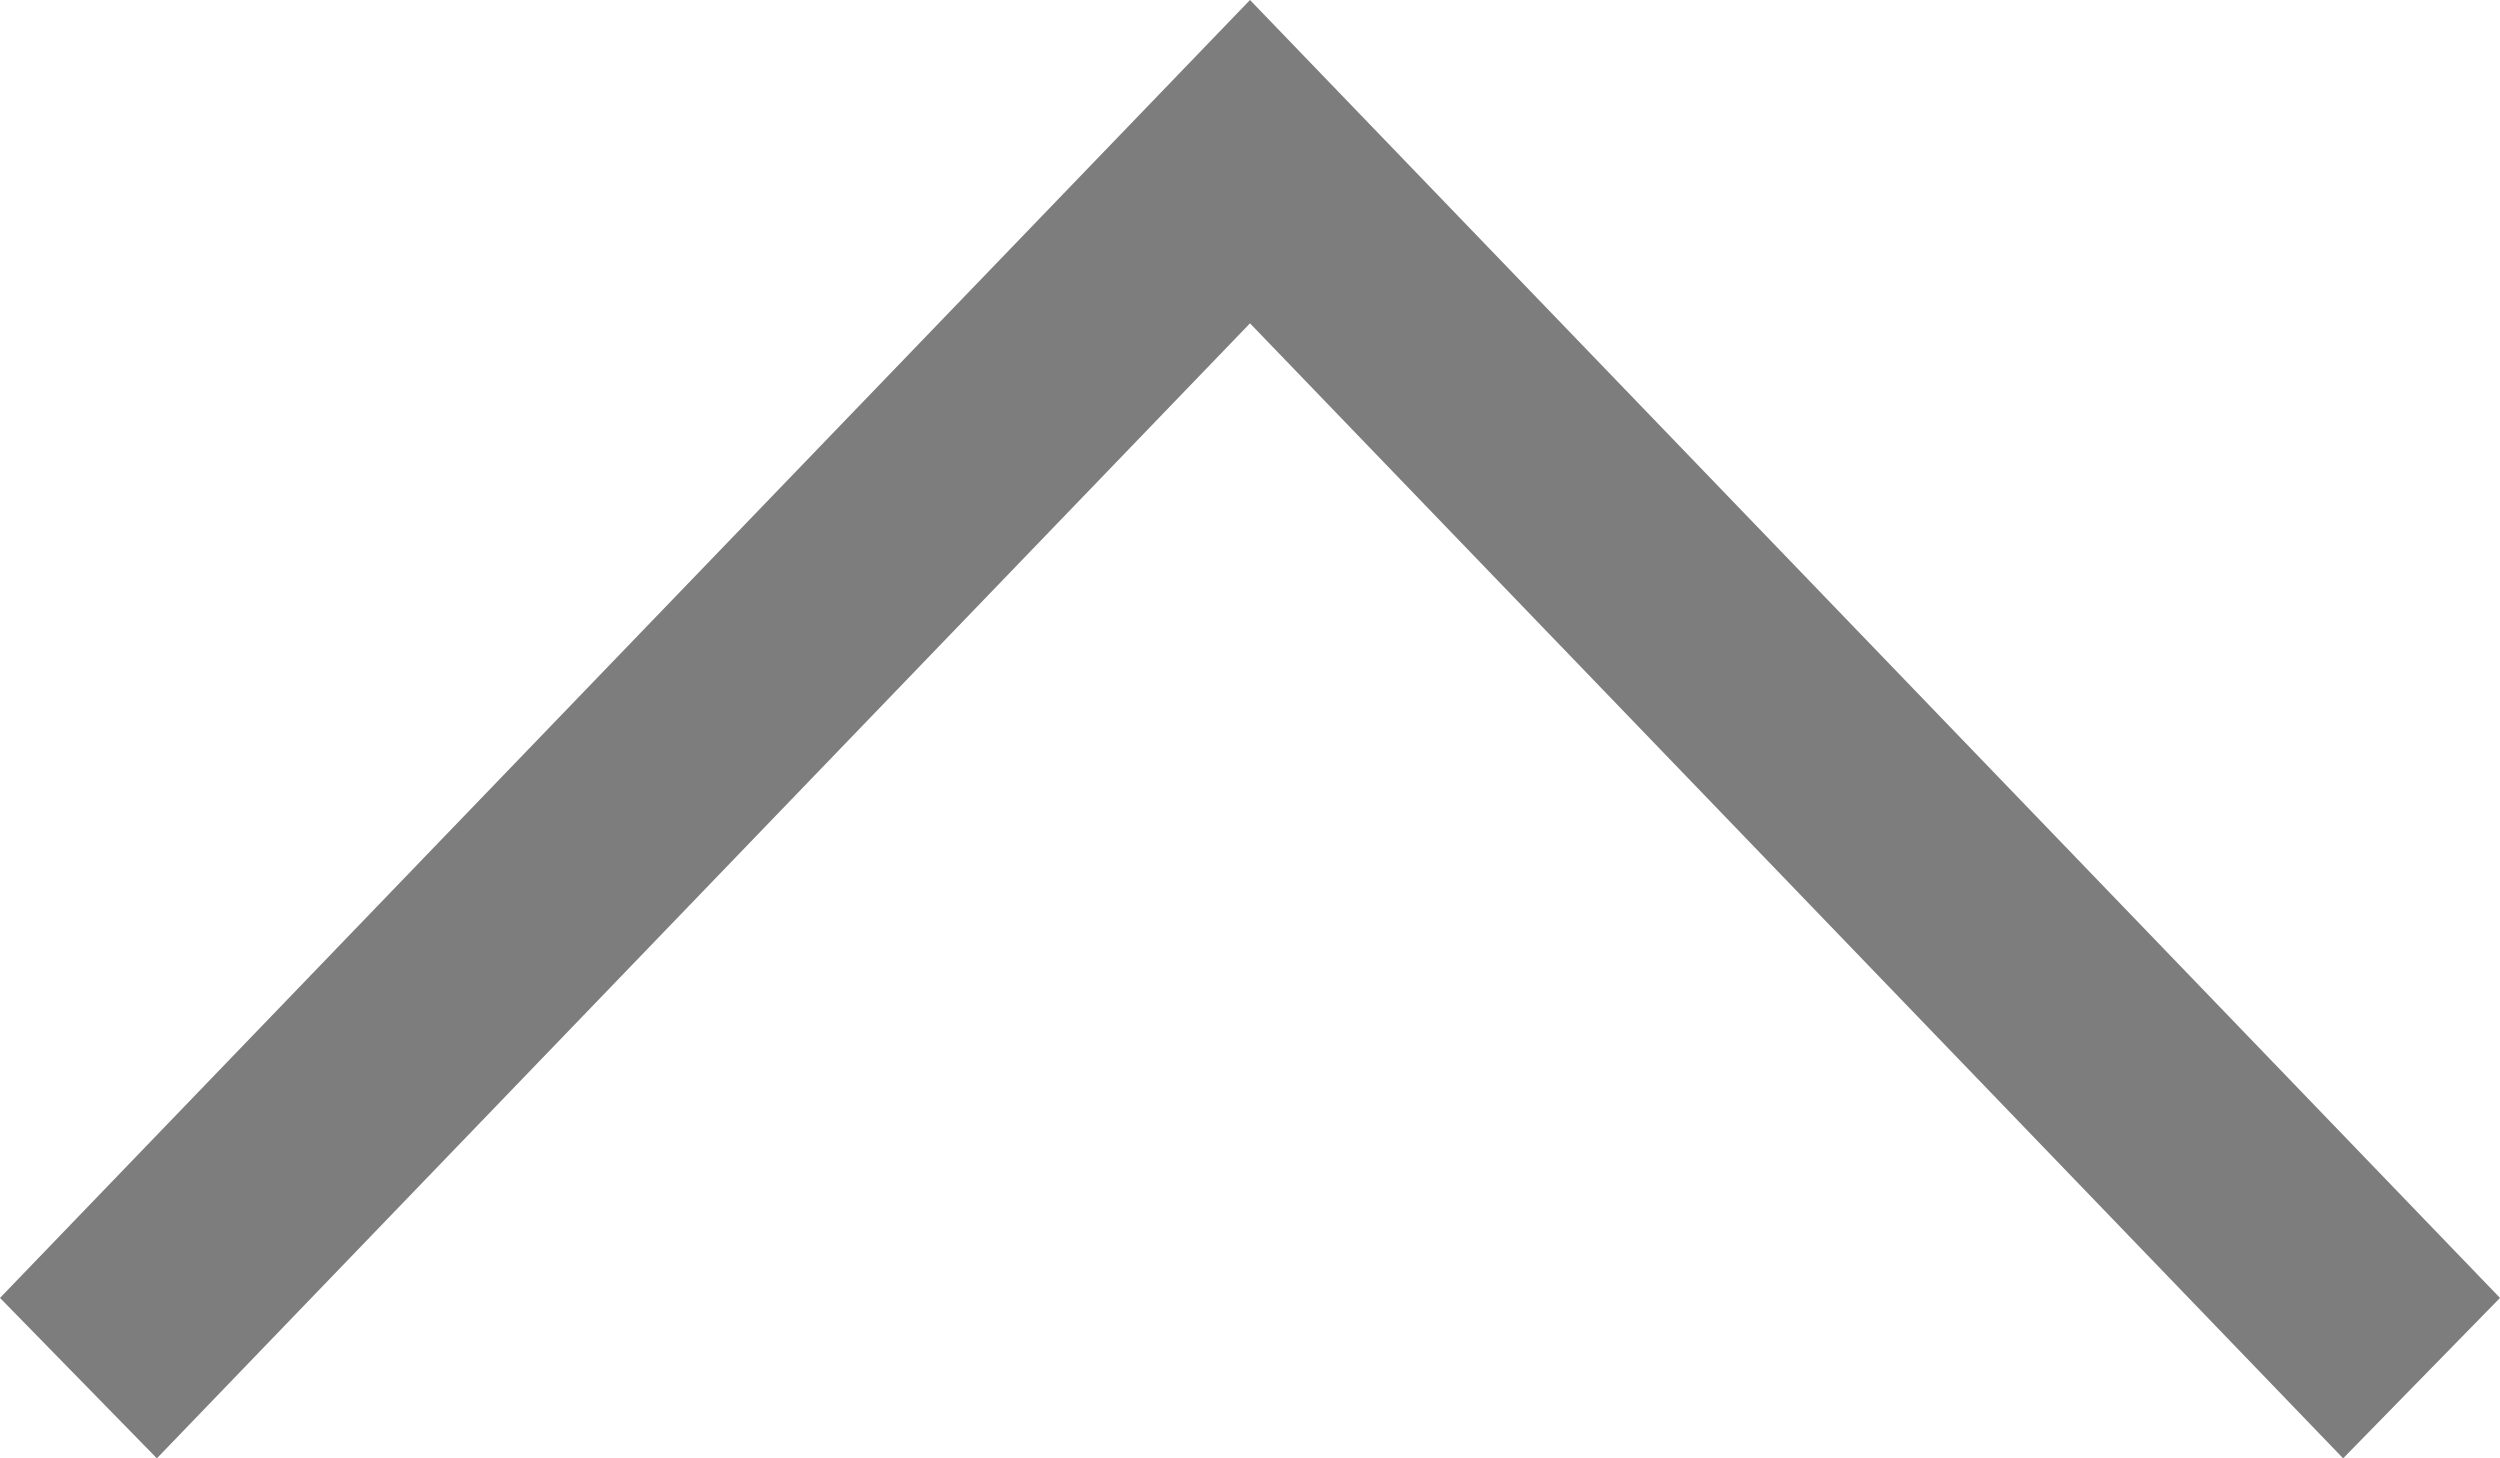
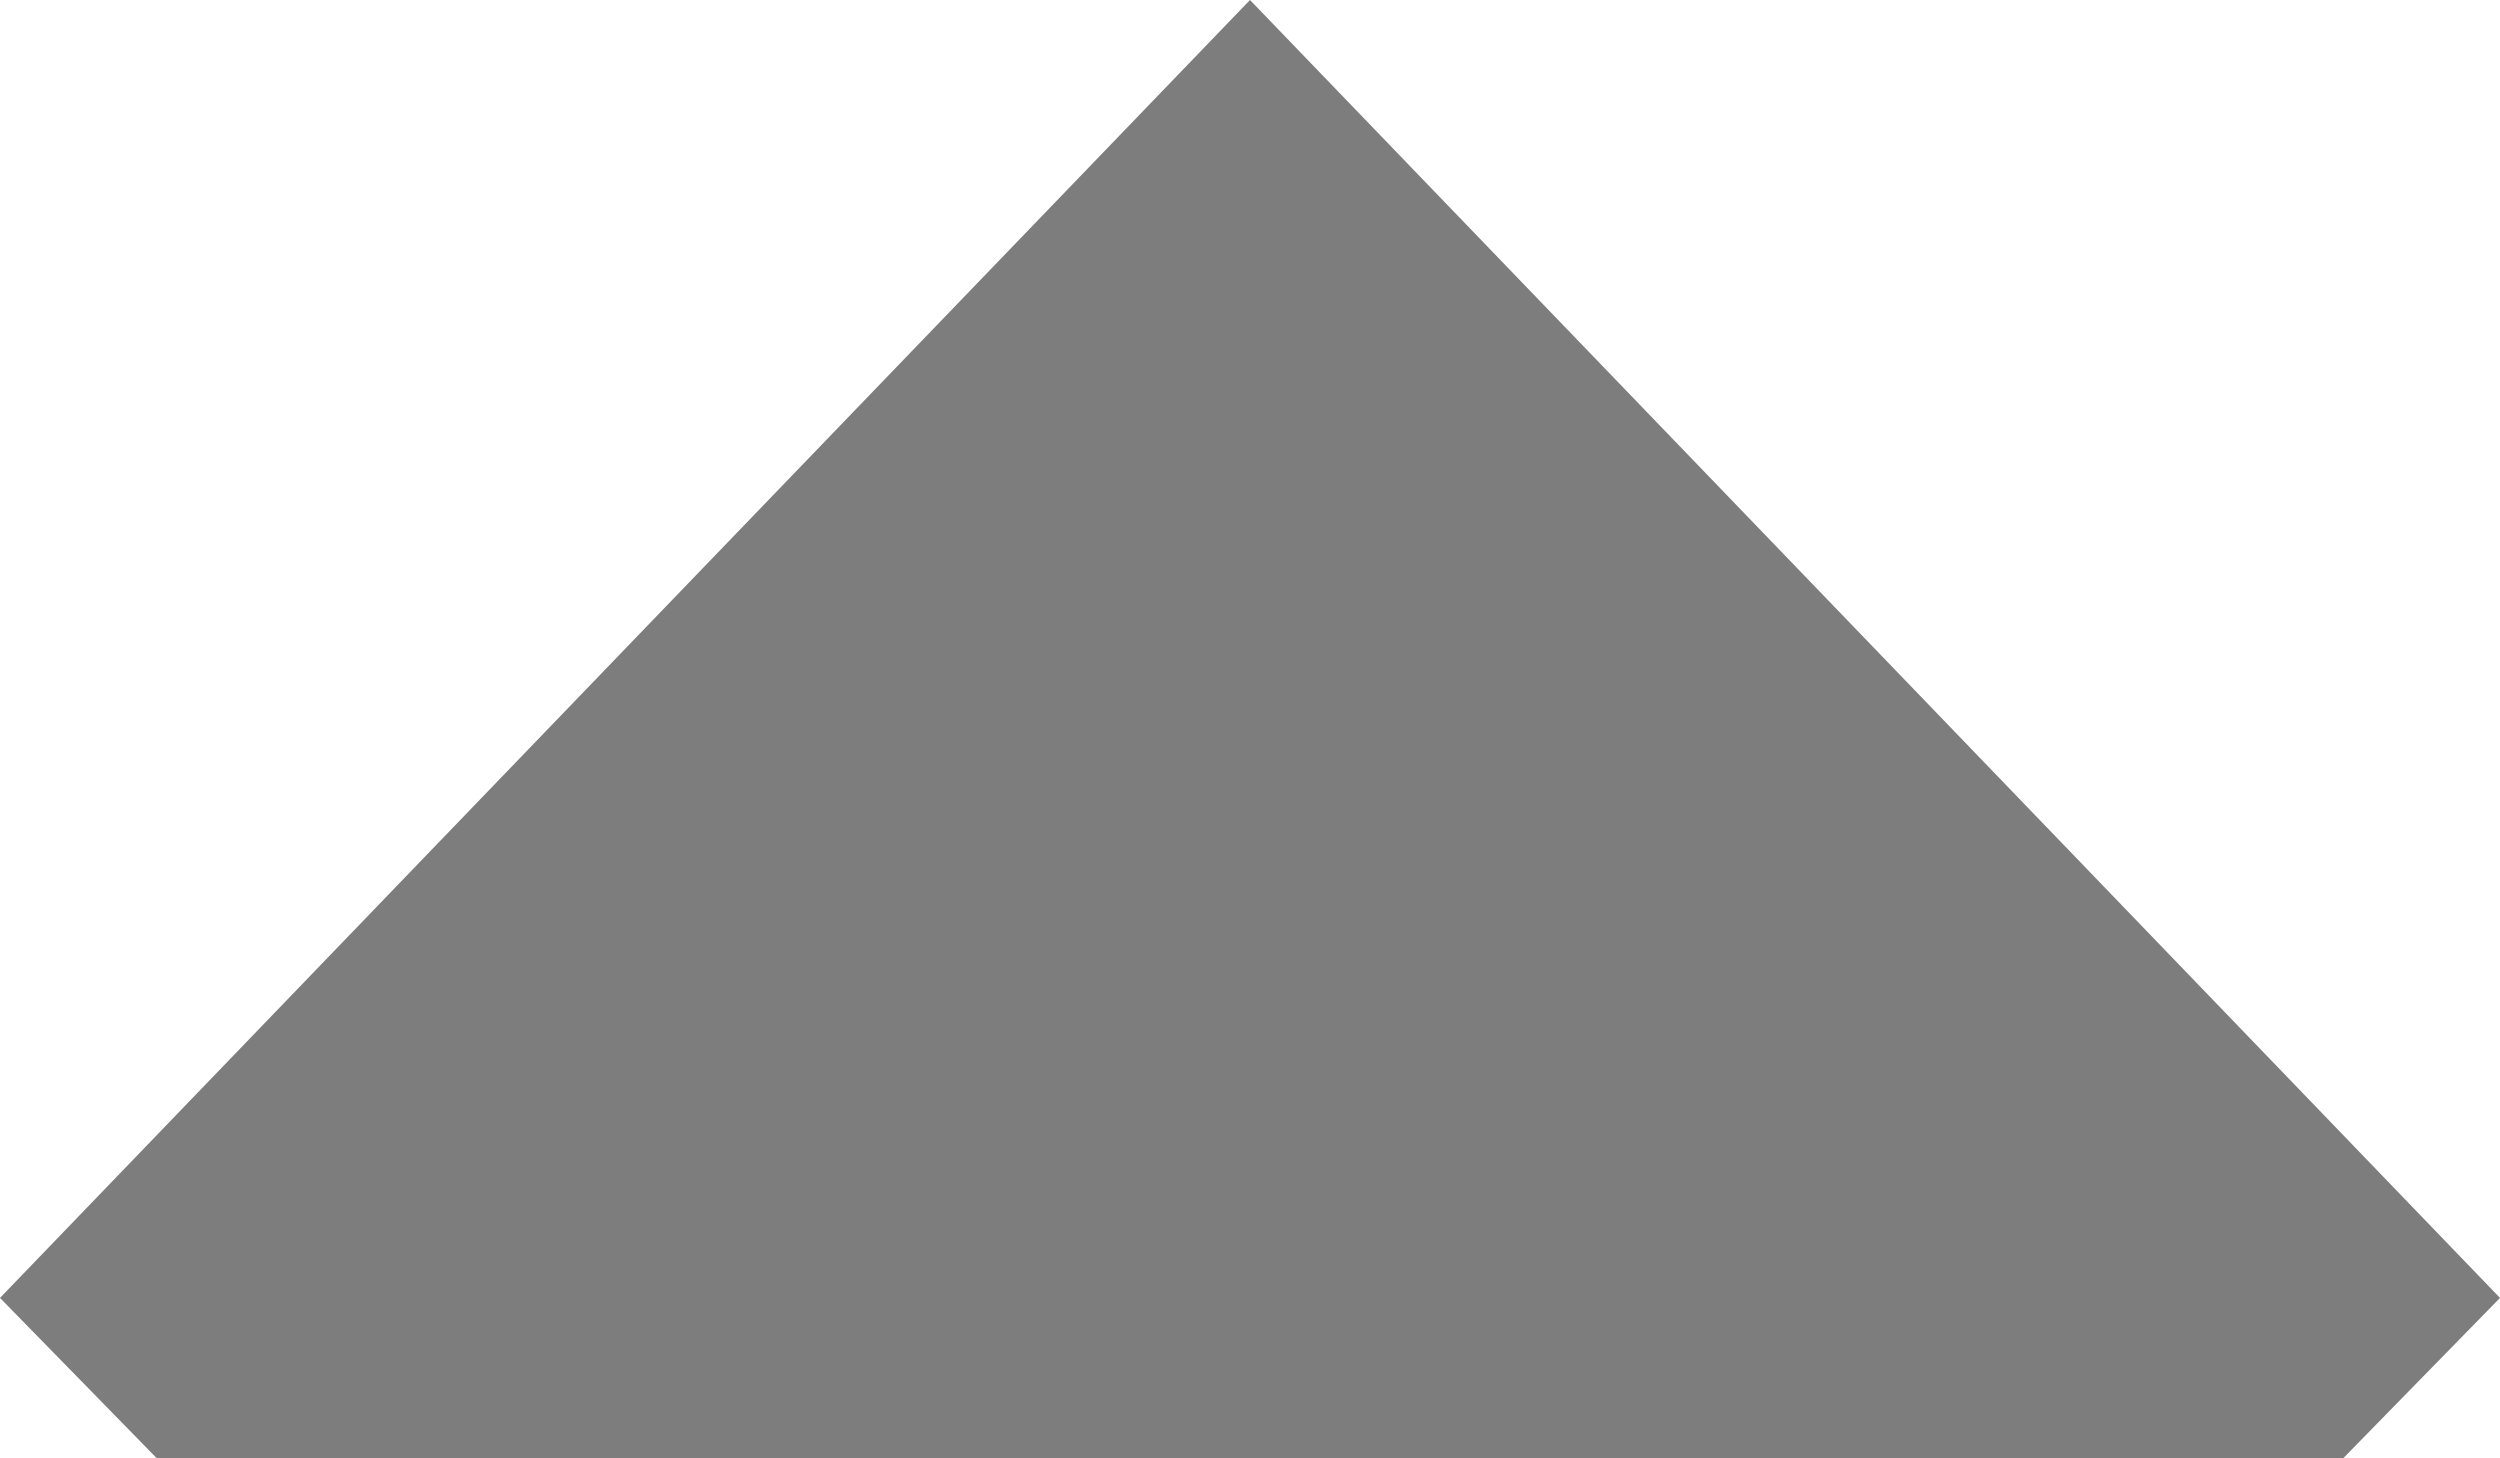
<svg xmlns="http://www.w3.org/2000/svg" width="12" height="7" viewBox="0 0 12 7" fill="none">
-   <path d="M0 6.23L6 1.15611e-07L12 6.23L11.247 7L6 1.552L0.753 7L0 6.23Z" fill="#7D7D7D" />
+   <path d="M0 6.23L6 1.15611e-07L12 6.23L11.247 7L0.753 7L0 6.23Z" fill="#7D7D7D" />
</svg>